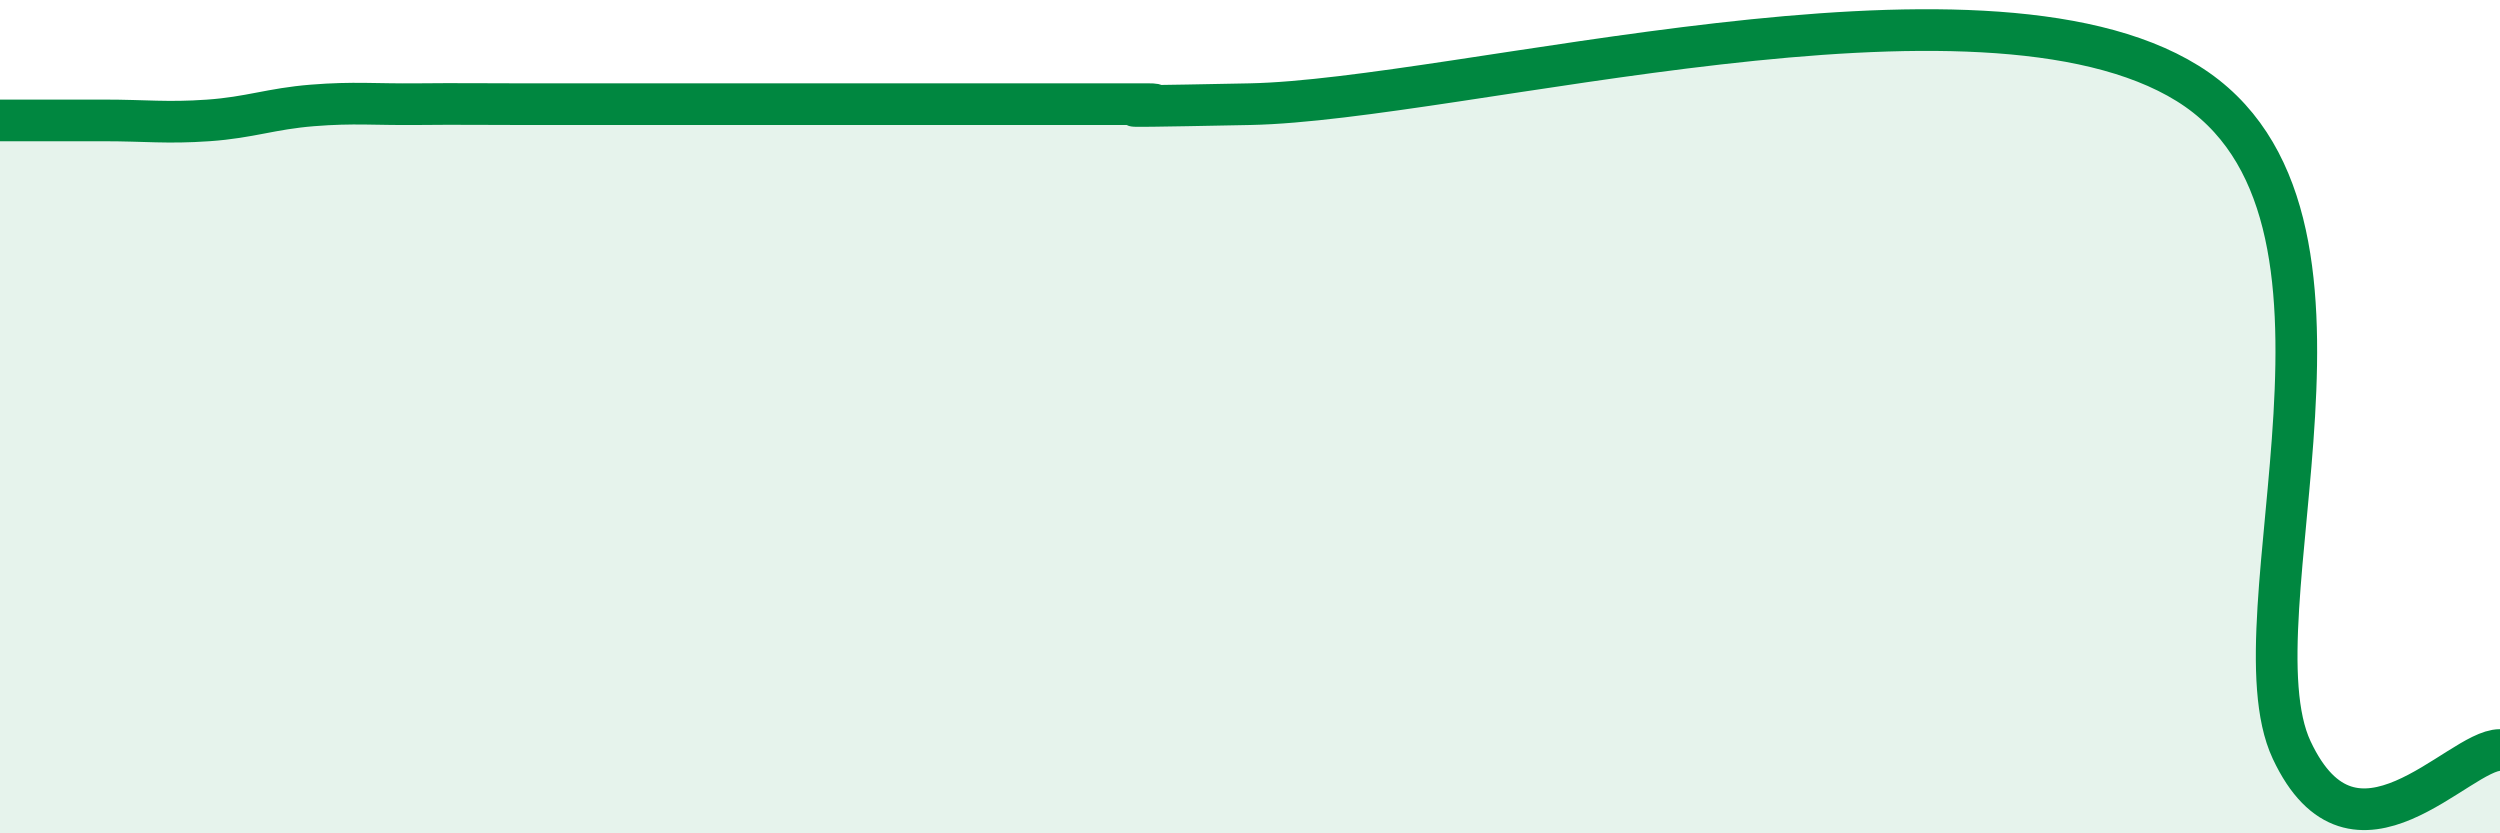
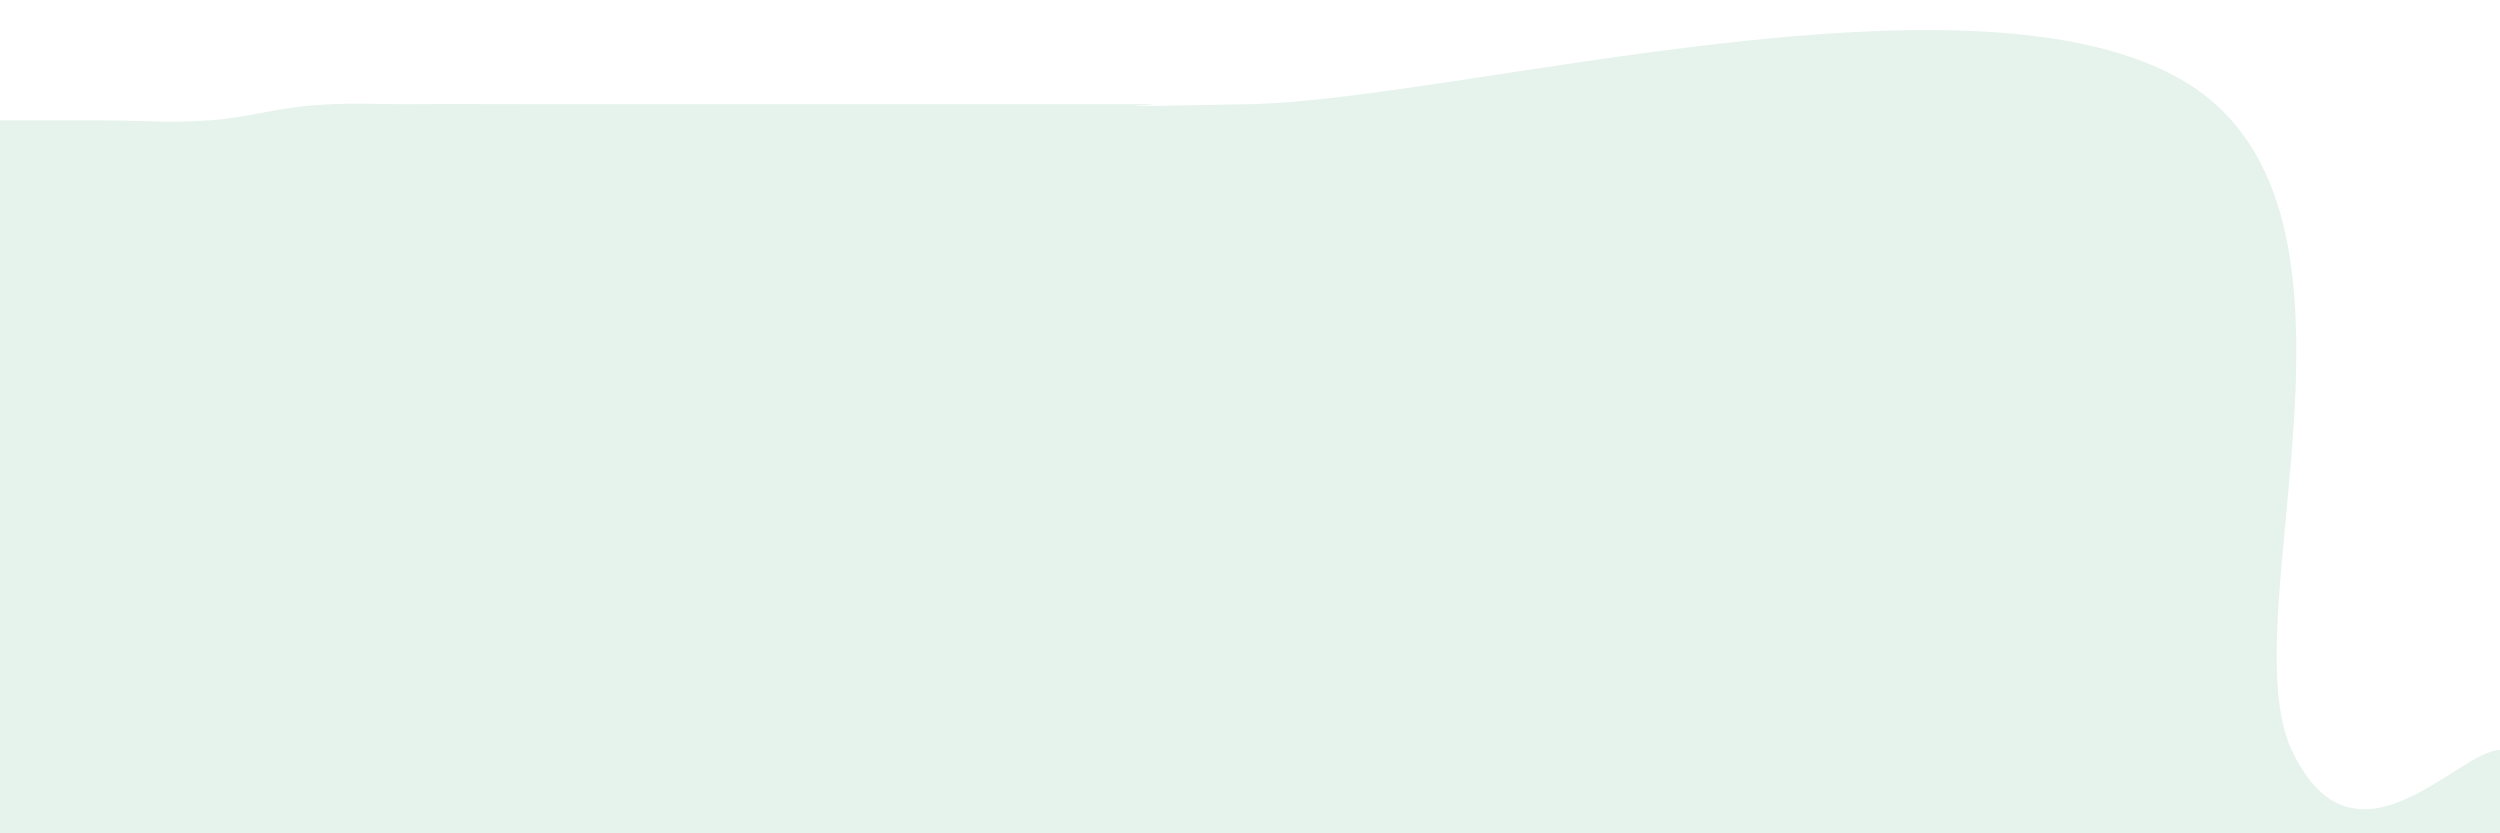
<svg xmlns="http://www.w3.org/2000/svg" width="60" height="20" viewBox="0 0 60 20">
  <path d="M 0,2.89 C 0.5,2.89 1.5,2.89 2.5,2.89 C 3.5,2.89 4,2.96 5,2.89 C 6,2.82 6.5,2.61 7.5,2.53 C 8.5,2.45 9,2.51 10,2.5 C 11,2.49 11.5,2.5 12.5,2.5 C 13.5,2.5 14,2.5 15,2.5 C 16,2.5 16.5,2.5 17.5,2.5 C 18.5,2.5 19,2.5 20,2.5 C 21,2.5 21.5,2.5 22.5,2.5 C 23.5,2.5 24,2.5 25,2.5 C 26,2.5 26.5,2.5 27.5,2.5 C 28.5,2.5 25,2.6 30,2.5 C 35,2.4 47.5,-1.1 52.5,2 C 57.5,5.1 53.5,14.8 55,18 C 56.5,21.2 59,18 60,18L60 20L0 20Z" fill="#008740" opacity="0.1" stroke-linecap="round" stroke-linejoin="round" />
-   <path d="M 0,2.89 C 0.5,2.89 1.5,2.89 2.5,2.89 C 3.5,2.89 4,2.96 5,2.89 C 6,2.82 6.5,2.61 7.5,2.53 C 8.5,2.45 9,2.51 10,2.5 C 11,2.49 11.5,2.5 12.5,2.5 C 13.5,2.5 14,2.5 15,2.5 C 16,2.5 16.5,2.5 17.5,2.5 C 18.5,2.5 19,2.5 20,2.5 C 21,2.5 21.5,2.5 22.5,2.5 C 23.5,2.5 24,2.5 25,2.5 C 26,2.5 26.5,2.5 27.5,2.5 C 28.5,2.5 25,2.6 30,2.5 C 35,2.4 47.5,-1.1 52.5,2 C 57.5,5.1 53.5,14.8 55,18 C 56.5,21.2 59,18 60,18" stroke="#008740" stroke-width="1" fill="none" stroke-linecap="round" stroke-linejoin="round" />
</svg>